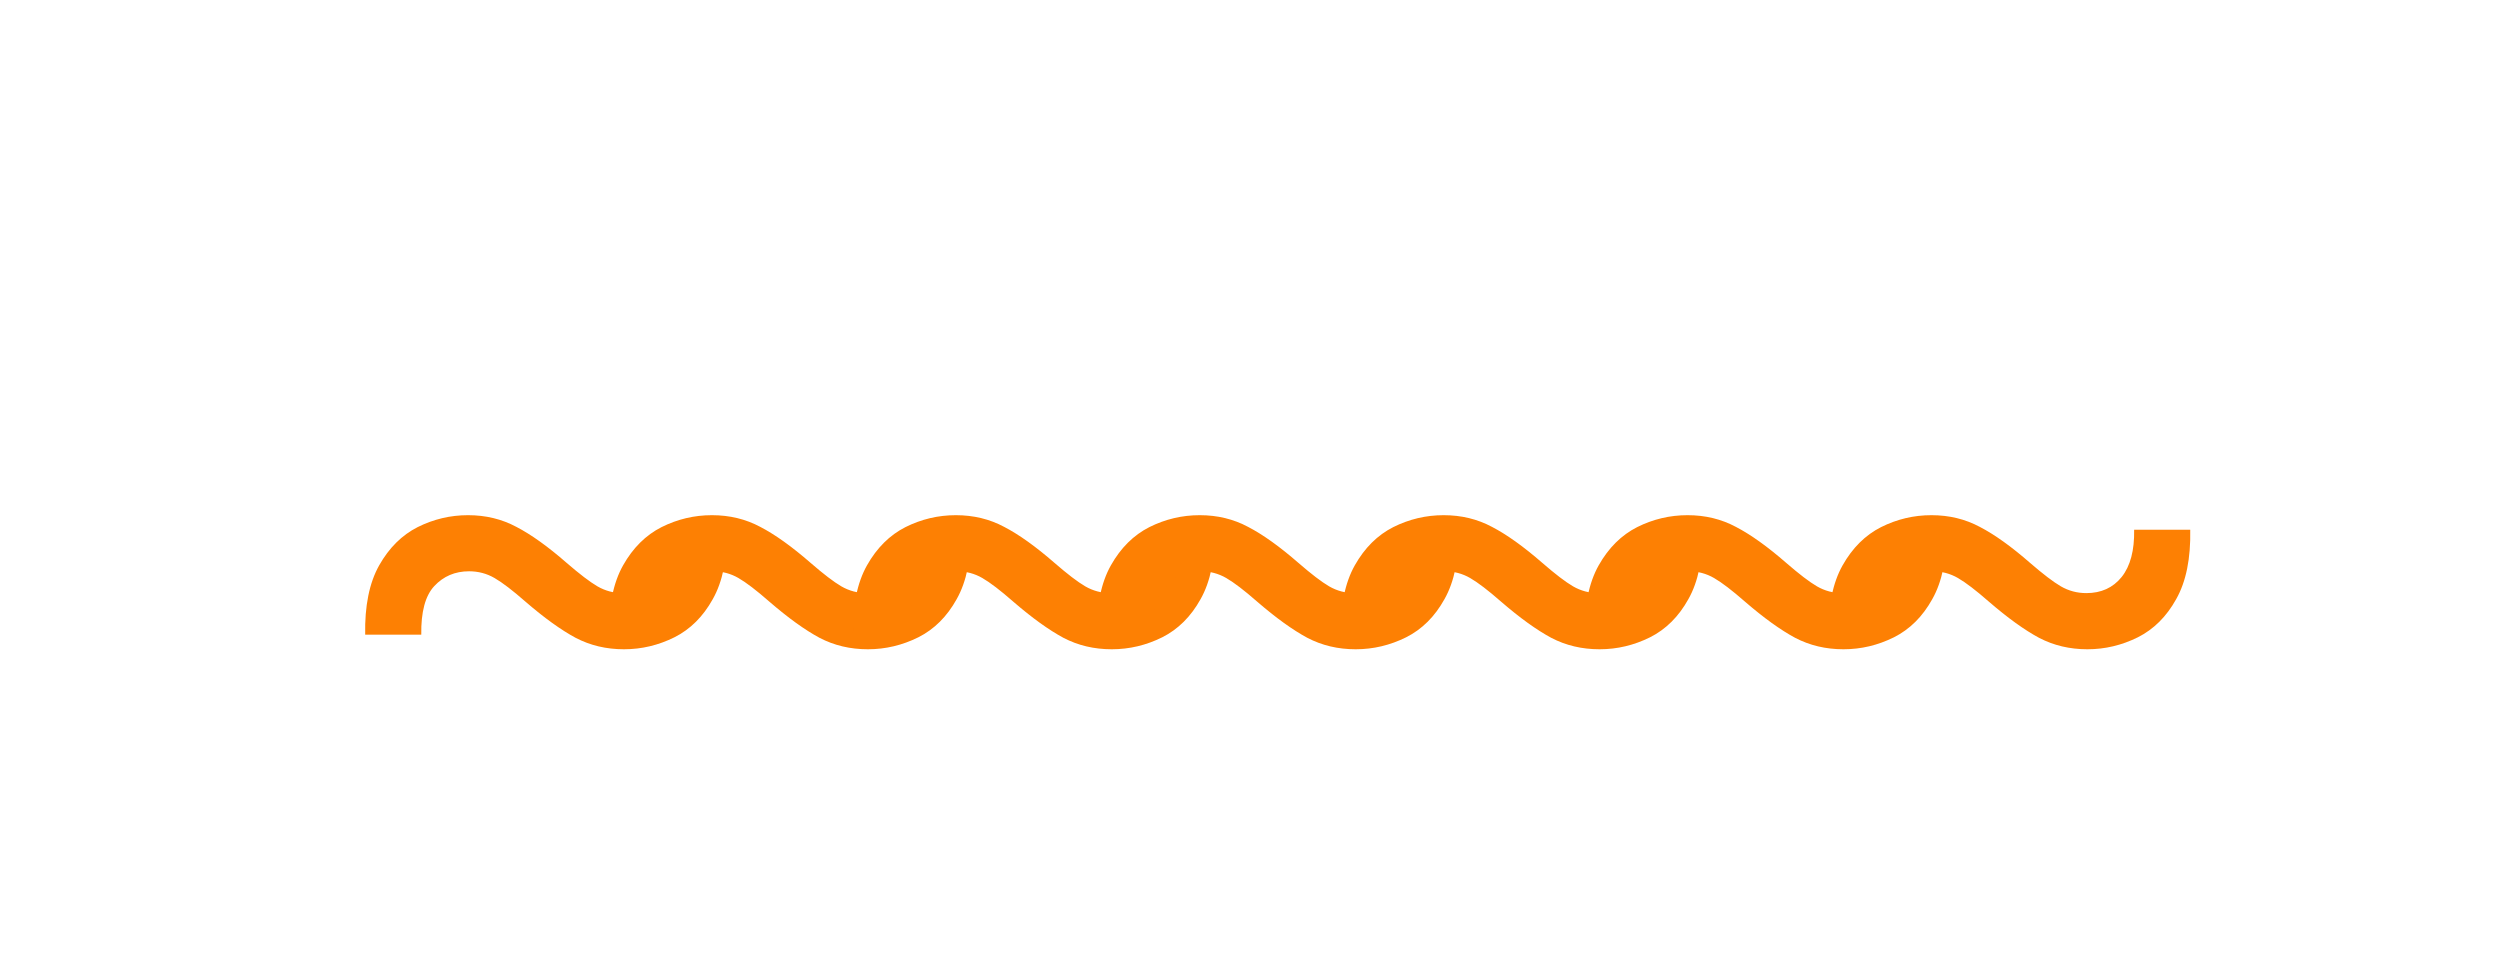
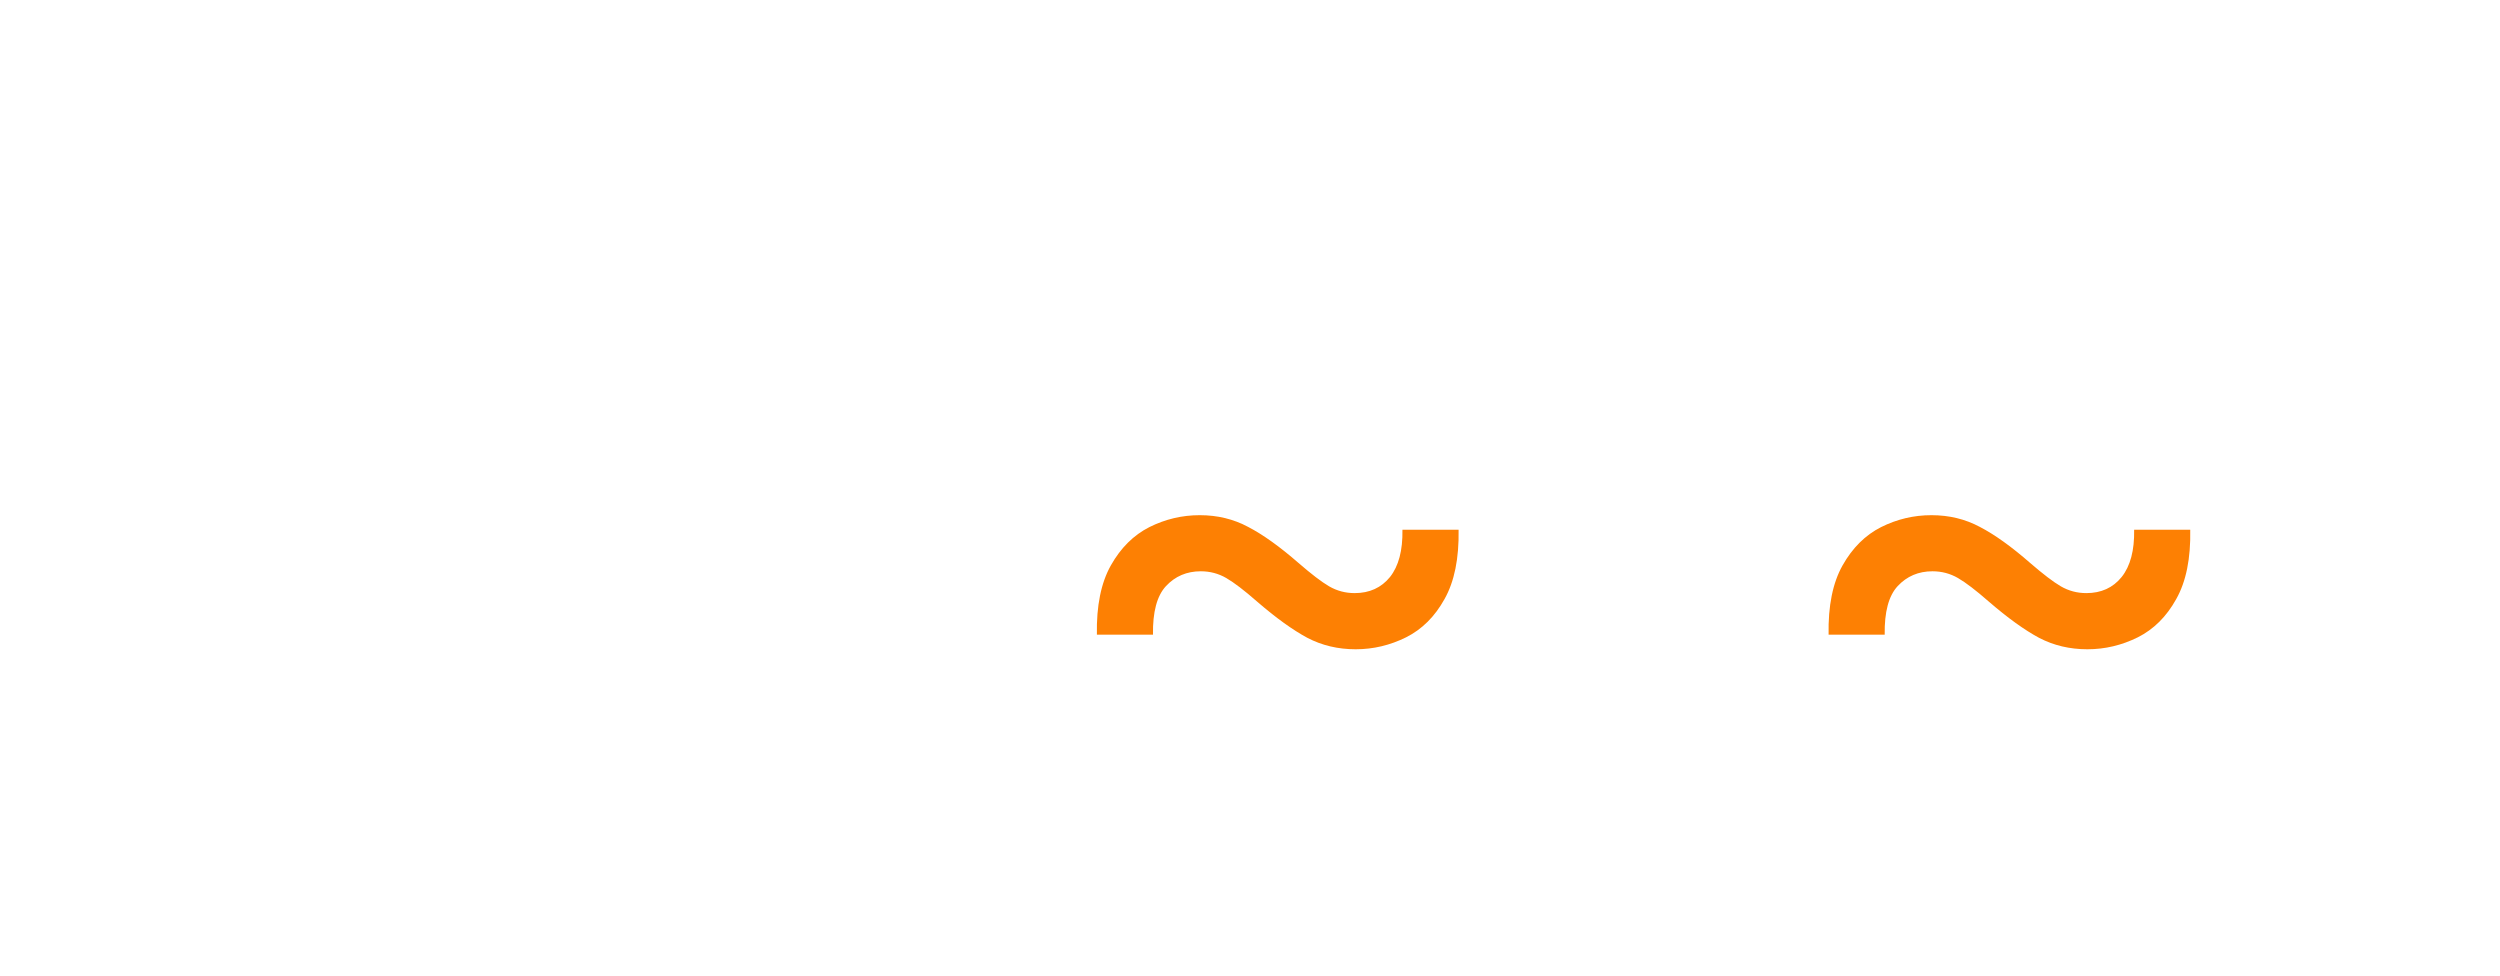
<svg xmlns="http://www.w3.org/2000/svg" width="41" height="16" viewBox="0 0 41 16" fill="none">
  <g filter="url(#filter0_d_84_91)">
-     <path d="M5.989 9.409C5.98 8.938 6.057 8.558 6.219 8.271C6.381 7.984 6.591 7.776 6.849 7.645C7.111 7.514 7.386 7.449 7.676 7.449C7.966 7.449 8.23 7.513 8.469 7.641C8.71 7.766 8.986 7.963 9.295 8.233C9.506 8.415 9.673 8.543 9.798 8.616C9.926 8.69 10.065 8.727 10.216 8.727C10.46 8.727 10.653 8.639 10.796 8.463C10.938 8.284 11.006 8.026 11 7.688H11.921C11.929 8.159 11.852 8.538 11.69 8.825C11.531 9.112 11.321 9.321 11.06 9.452C10.798 9.582 10.523 9.648 10.233 9.648C9.943 9.648 9.679 9.585 9.44 9.46C9.202 9.332 8.926 9.134 8.614 8.864C8.406 8.682 8.239 8.554 8.111 8.48C7.983 8.406 7.844 8.369 7.693 8.369C7.463 8.369 7.273 8.45 7.122 8.612C6.974 8.771 6.903 9.037 6.909 9.409H5.989Z" fill="#FD8003" />
-     <path d="M9.989 9.409C9.98 8.938 10.057 8.558 10.219 8.271C10.381 7.984 10.591 7.776 10.849 7.645C11.111 7.514 11.386 7.449 11.676 7.449C11.966 7.449 12.23 7.513 12.469 7.641C12.71 7.766 12.986 7.963 13.296 8.233C13.506 8.415 13.673 8.543 13.798 8.616C13.926 8.69 14.065 8.727 14.216 8.727C14.46 8.727 14.653 8.639 14.796 8.463C14.938 8.284 15.006 8.026 15 7.688H15.921C15.929 8.159 15.852 8.538 15.69 8.825C15.531 9.112 15.321 9.321 15.06 9.452C14.798 9.582 14.523 9.648 14.233 9.648C13.943 9.648 13.679 9.585 13.44 9.46C13.202 9.332 12.926 9.134 12.614 8.864C12.406 8.682 12.239 8.554 12.111 8.48C11.983 8.406 11.844 8.369 11.693 8.369C11.463 8.369 11.273 8.45 11.122 8.612C10.974 8.771 10.903 9.037 10.909 9.409H9.989Z" fill="#FD8003" />
-     <path d="M13.989 9.409C13.98 8.938 14.057 8.558 14.219 8.271C14.381 7.984 14.591 7.776 14.849 7.645C15.111 7.514 15.386 7.449 15.676 7.449C15.966 7.449 16.23 7.513 16.469 7.641C16.71 7.766 16.986 7.963 17.296 8.233C17.506 8.415 17.673 8.543 17.798 8.616C17.926 8.69 18.065 8.727 18.216 8.727C18.46 8.727 18.653 8.639 18.796 8.463C18.938 8.284 19.006 8.026 19 7.688H19.921C19.929 8.159 19.852 8.538 19.69 8.825C19.531 9.112 19.321 9.321 19.06 9.452C18.798 9.582 18.523 9.648 18.233 9.648C17.943 9.648 17.679 9.585 17.44 9.46C17.202 9.332 16.926 9.134 16.614 8.864C16.406 8.682 16.239 8.554 16.111 8.48C15.983 8.406 15.844 8.369 15.693 8.369C15.463 8.369 15.273 8.45 15.122 8.612C14.974 8.771 14.903 9.037 14.909 9.409H13.989Z" fill="#FD8003" />
    <path d="M17.989 9.409C17.98 8.938 18.057 8.558 18.219 8.271C18.381 7.984 18.591 7.776 18.849 7.645C19.111 7.514 19.386 7.449 19.676 7.449C19.966 7.449 20.23 7.513 20.469 7.641C20.71 7.766 20.986 7.963 21.296 8.233C21.506 8.415 21.673 8.543 21.798 8.616C21.926 8.69 22.065 8.727 22.216 8.727C22.46 8.727 22.653 8.639 22.796 8.463C22.938 8.284 23.006 8.026 23 7.688H23.921C23.929 8.159 23.852 8.538 23.69 8.825C23.531 9.112 23.321 9.321 23.06 9.452C22.798 9.582 22.523 9.648 22.233 9.648C21.943 9.648 21.679 9.585 21.44 9.46C21.202 9.332 20.926 9.134 20.614 8.864C20.406 8.682 20.239 8.554 20.111 8.48C19.983 8.406 19.844 8.369 19.693 8.369C19.463 8.369 19.273 8.45 19.122 8.612C18.974 8.771 18.903 9.037 18.909 9.409H17.989Z" fill="#FD8003" />
-     <path d="M21.989 9.409C21.98 8.938 22.057 8.558 22.219 8.271C22.381 7.984 22.591 7.776 22.849 7.645C23.111 7.514 23.386 7.449 23.676 7.449C23.966 7.449 24.23 7.513 24.469 7.641C24.71 7.766 24.986 7.963 25.296 8.233C25.506 8.415 25.673 8.543 25.798 8.616C25.926 8.69 26.065 8.727 26.216 8.727C26.46 8.727 26.653 8.639 26.796 8.463C26.938 8.284 27.006 8.026 27 7.688H27.921C27.929 8.159 27.852 8.538 27.69 8.825C27.531 9.112 27.321 9.321 27.06 9.452C26.798 9.582 26.523 9.648 26.233 9.648C25.943 9.648 25.679 9.585 25.44 9.46C25.202 9.332 24.926 9.134 24.614 8.864C24.406 8.682 24.239 8.554 24.111 8.48C23.983 8.406 23.844 8.369 23.693 8.369C23.463 8.369 23.273 8.45 23.122 8.612C22.974 8.771 22.903 9.037 22.909 9.409H21.989Z" fill="#FD8003" />
-     <path d="M25.989 9.409C25.98 8.938 26.057 8.558 26.219 8.271C26.381 7.984 26.591 7.776 26.849 7.645C27.111 7.514 27.386 7.449 27.676 7.449C27.966 7.449 28.23 7.513 28.469 7.641C28.71 7.766 28.986 7.963 29.296 8.233C29.506 8.415 29.673 8.543 29.798 8.616C29.926 8.69 30.065 8.727 30.216 8.727C30.46 8.727 30.653 8.639 30.796 8.463C30.938 8.284 31.006 8.026 31 7.688H31.921C31.929 8.159 31.852 8.538 31.69 8.825C31.531 9.112 31.321 9.321 31.06 9.452C30.798 9.582 30.523 9.648 30.233 9.648C29.943 9.648 29.679 9.585 29.44 9.46C29.202 9.332 28.926 9.134 28.614 8.864C28.406 8.682 28.239 8.554 28.111 8.48C27.983 8.406 27.844 8.369 27.693 8.369C27.463 8.369 27.273 8.45 27.122 8.612C26.974 8.771 26.903 9.037 26.909 9.409H25.989Z" fill="#FD8003" />
    <path d="M29.989 9.409C29.98 8.938 30.057 8.558 30.219 8.271C30.381 7.984 30.591 7.776 30.849 7.645C31.111 7.514 31.386 7.449 31.676 7.449C31.966 7.449 32.23 7.513 32.469 7.641C32.71 7.766 32.986 7.963 33.295 8.233C33.506 8.415 33.673 8.543 33.798 8.616C33.926 8.69 34.065 8.727 34.216 8.727C34.46 8.727 34.653 8.639 34.795 8.463C34.938 8.284 35.006 8.026 35 7.688H35.92C35.929 8.159 35.852 8.538 35.69 8.825C35.531 9.112 35.321 9.321 35.06 9.452C34.798 9.582 34.523 9.648 34.233 9.648C33.943 9.648 33.679 9.585 33.44 9.46C33.202 9.332 32.926 9.134 32.614 8.864C32.406 8.682 32.239 8.554 32.111 8.48C31.983 8.406 31.844 8.369 31.693 8.369C31.463 8.369 31.273 8.45 31.122 8.612C30.974 8.771 30.903 9.037 30.909 9.409H29.989Z" fill="#FD8003" />
  </g>
  <defs>
    <filter id="filter0_d_84_91" x="0.976" y="3.449" width="39.957" height="12.199" filterUnits="userSpaceOnUse" color-interpolation-filters="sRGB">
      <feFlood flood-opacity="0" result="BackgroundImageFix" />
      <feColorMatrix in="SourceAlpha" type="matrix" values="0 0 0 0 0 0 0 0 0 0 0 0 0 0 0 0 0 0 127 0" result="hardAlpha" />
      <feOffset dy="1" />
      <feGaussianBlur stdDeviation="2.5" />
      <feComposite in2="hardAlpha" operator="out" />
      <feColorMatrix type="matrix" values="0 0 0 0 0 0 0 0 0 0 0 0 0 0 0 0 0 0 0.25 0" />
      <feBlend mode="normal" in2="BackgroundImageFix" result="effect1_dropShadow_84_91" />
      <feBlend mode="normal" in="SourceGraphic" in2="effect1_dropShadow_84_91" result="shape" />
    </filter>
  </defs>
</svg>